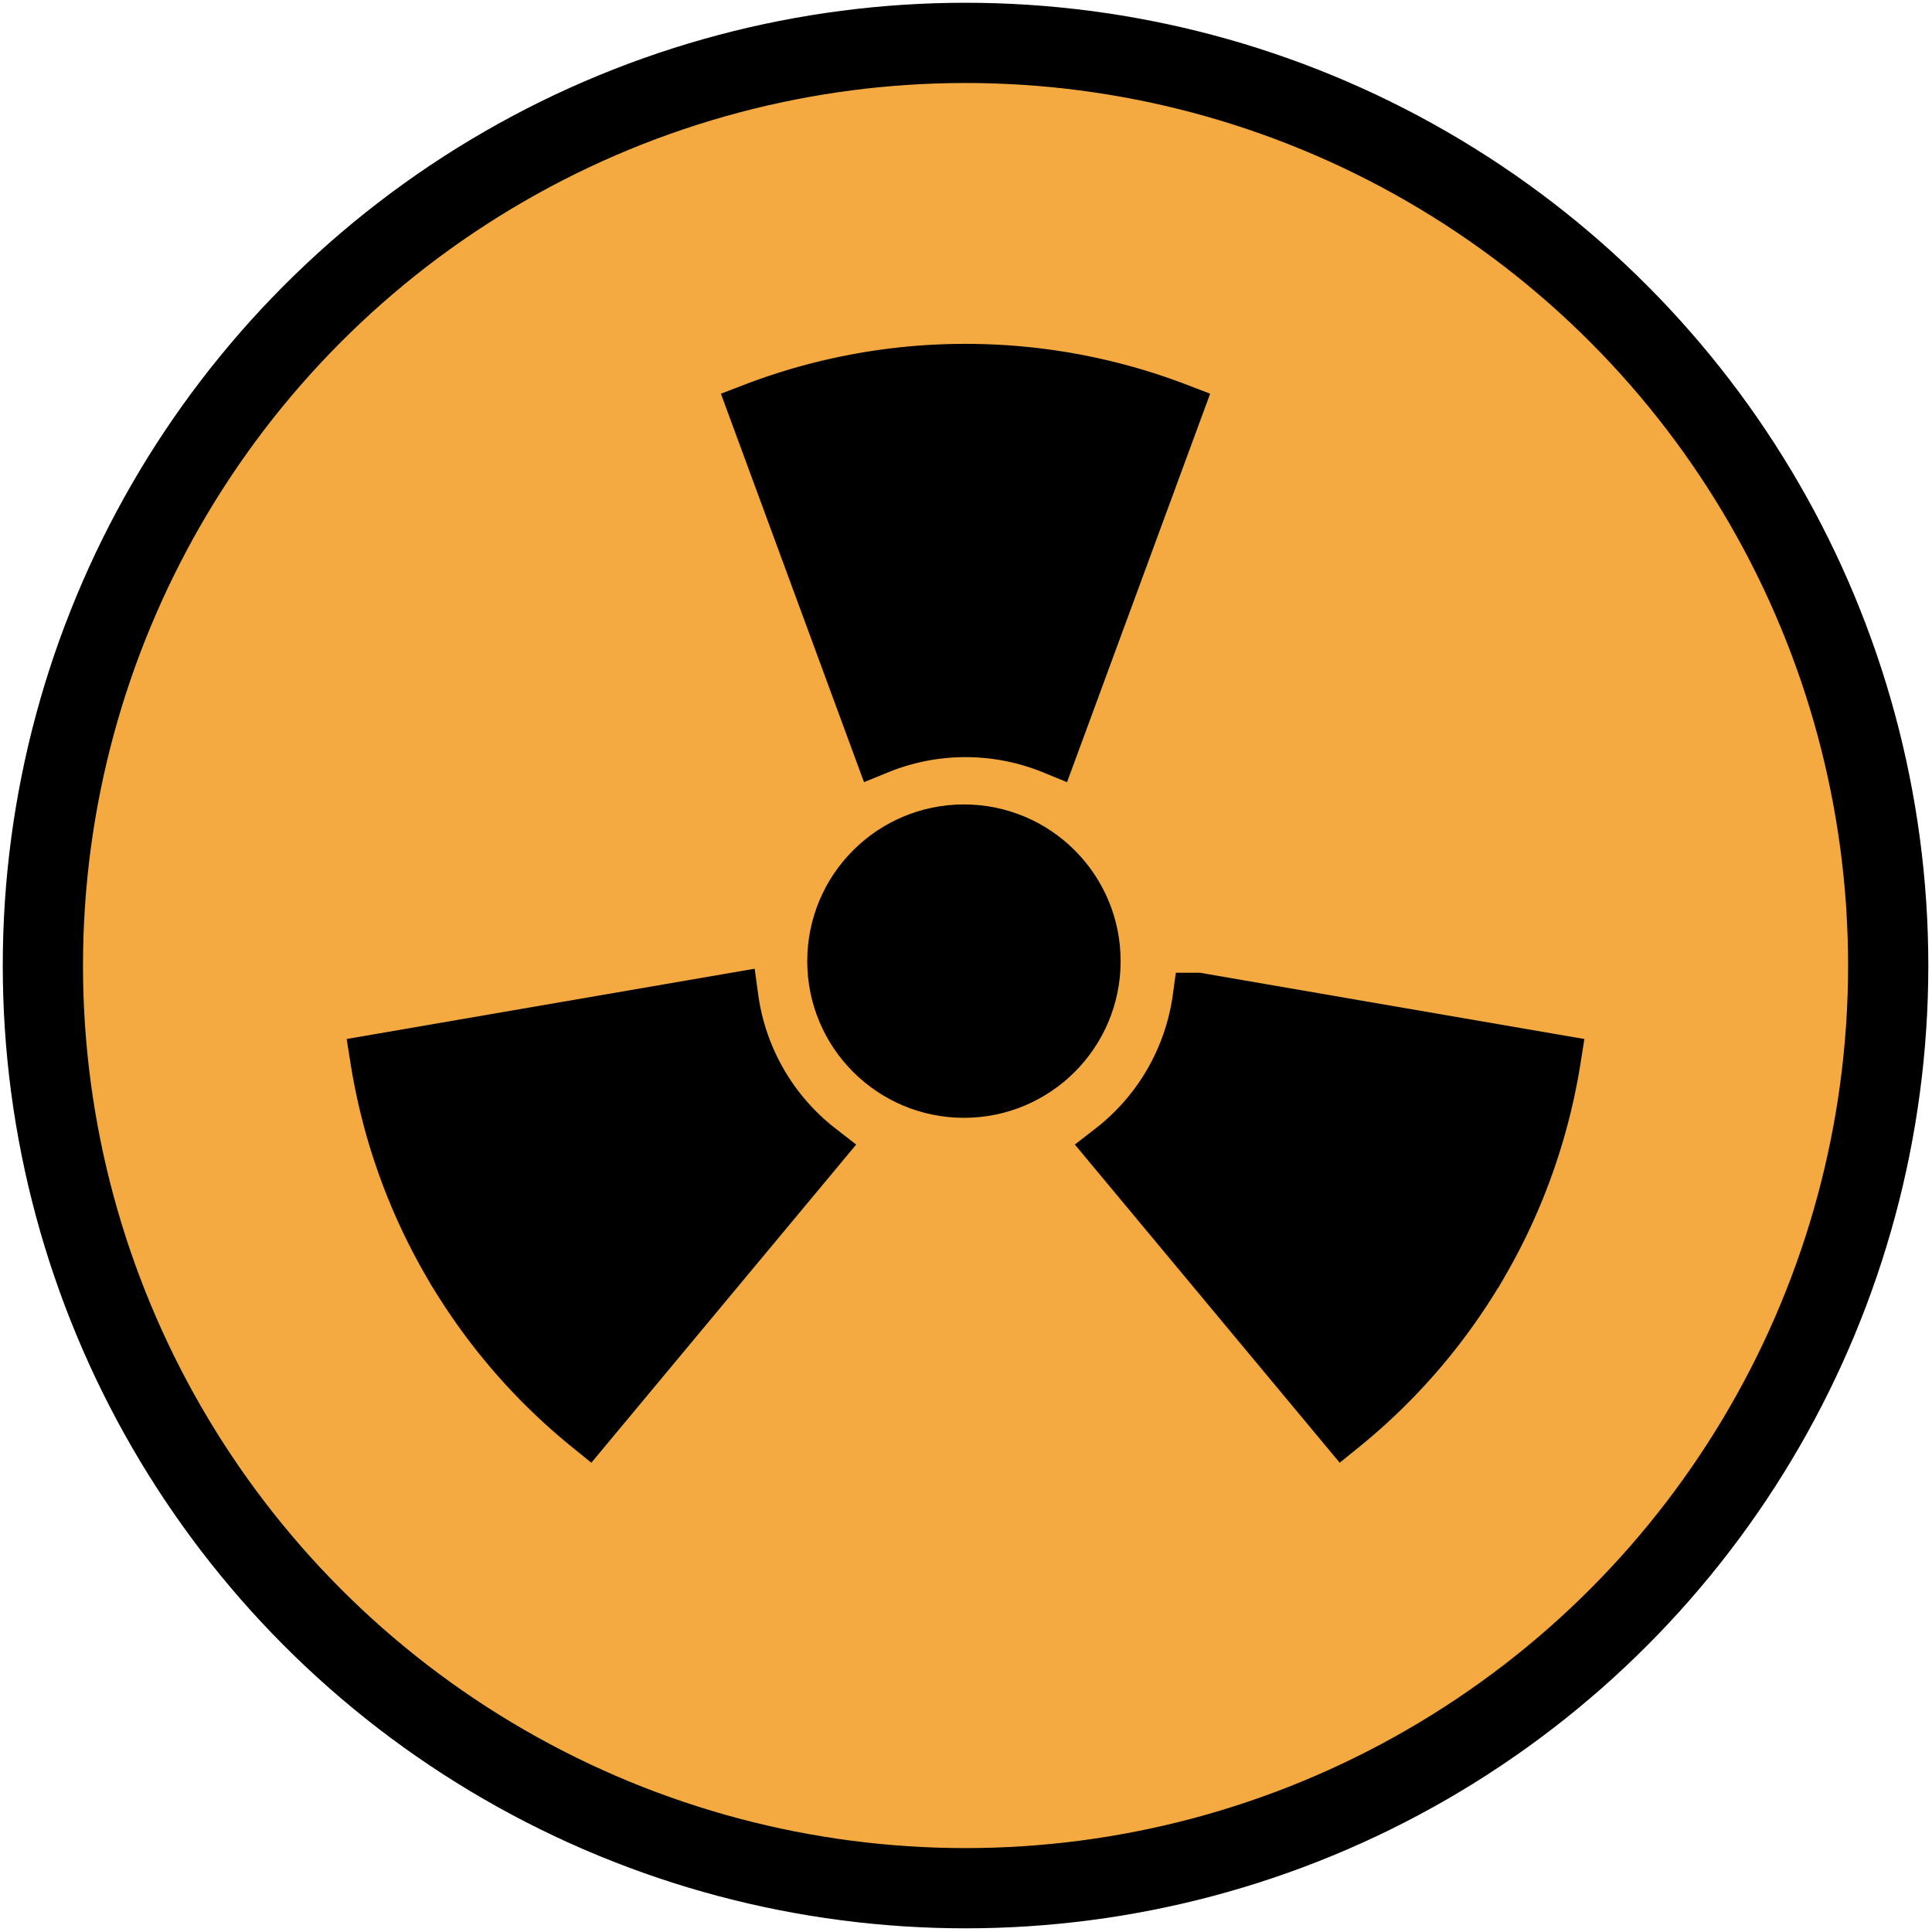
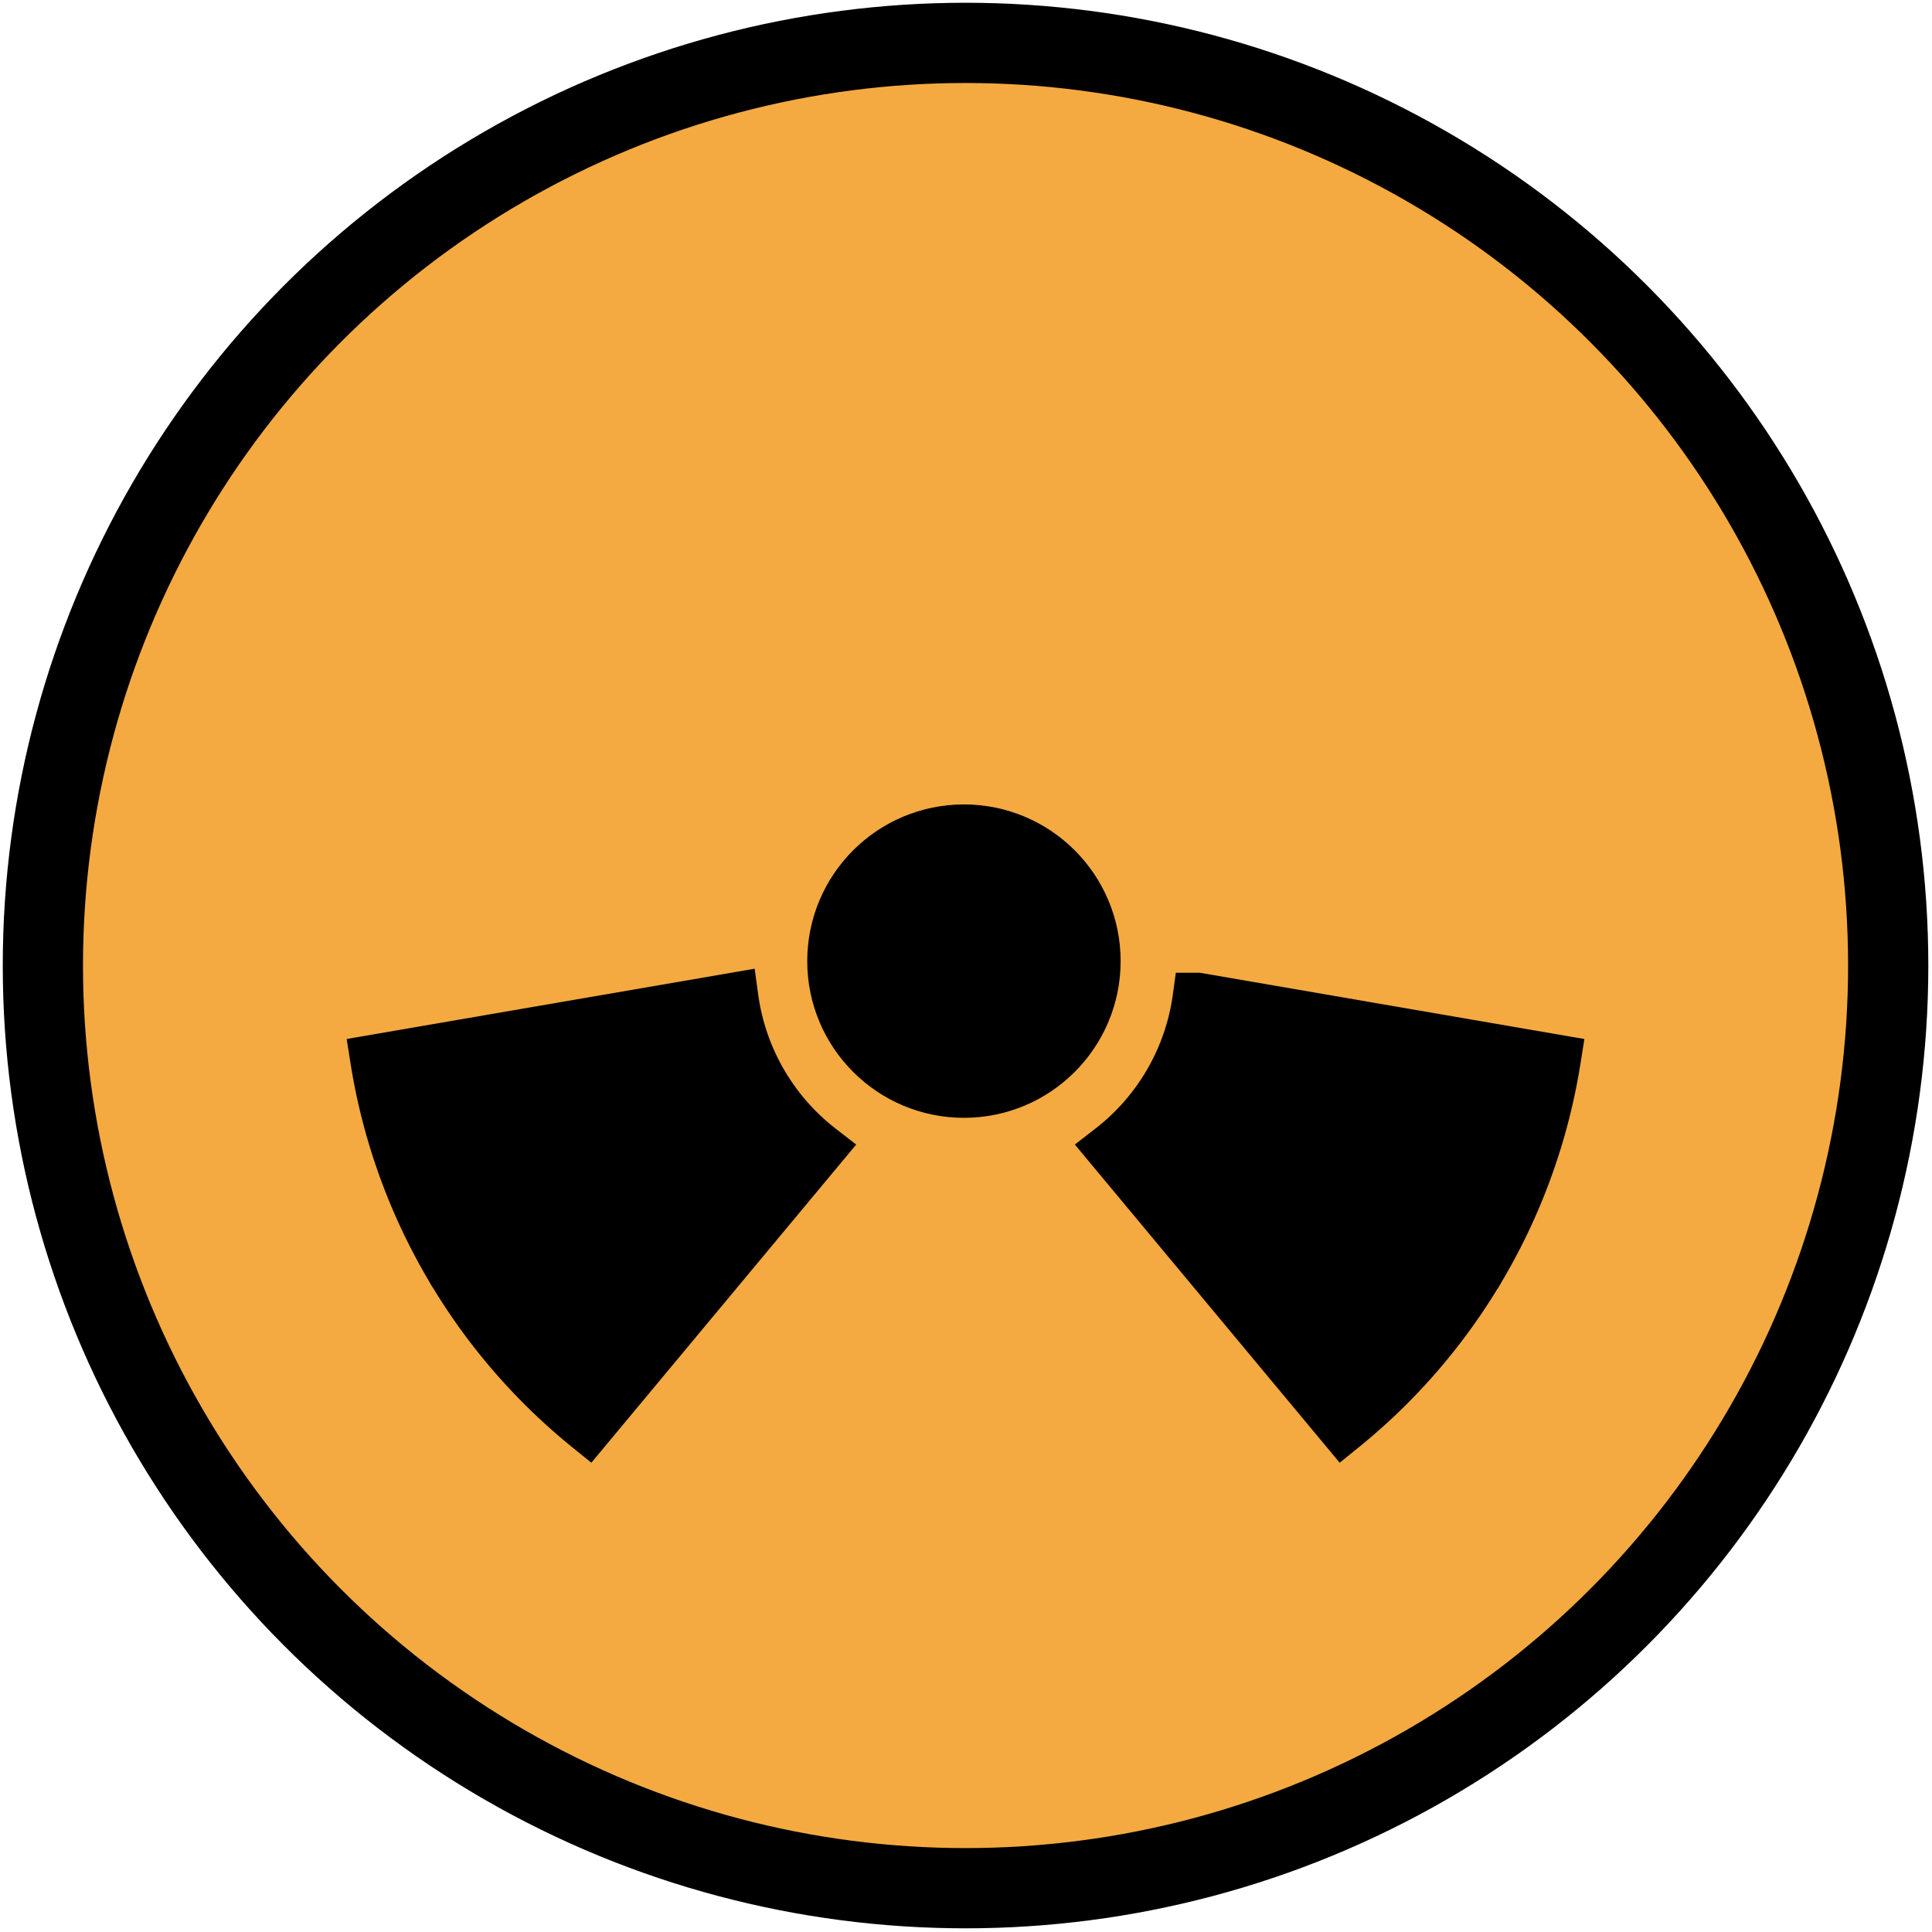
<svg xmlns="http://www.w3.org/2000/svg" xmlns:ns1="http://sodipodi.sourceforge.net/DTD/sodipodi-0.dtd" xmlns:ns2="http://www.inkscape.org/namespaces/inkscape" width="16" height="16" viewBox="0.0 0.0 72.0 72.0" id="emoji" version="1.1" ns1:docname="radioactive.svg" ns2:version="1.3.2 (091e20ef0f, 2023-11-25, custom)">
  <defs id="defs3" />
  <ns1:namedview id="namedview3" pagecolor="#ffffff" bordercolor="#000000" borderopacity="0.25" ns2:showpageshadow="2" ns2:pageopacity="0.0" ns2:pagecheckerboard="0" ns2:deskcolor="#d1d1d1" ns2:zoom="0.4125" ns2:cx="128.48485" ns2:cy="472.72727" ns2:window-width="2560" ns2:window-height="1539" ns2:window-x="0" ns2:window-y="33" ns2:window-maximized="1" ns2:current-layer="emoji" />
  <g id="g3" transform="matrix(1.495,0,0,1.495,-17.837,-17.837)">
    <g id="color">
      <circle cx="36" cy="36" r="23" fill="#f4aa41" id="circle1" />
    </g>
    <g id="line">
      <circle cx="35.96" cy="35.89" stroke="#000000" stroke-miterlimit="10" stroke-width="1.25" id="ellipse1" r="3.281" />
      <path stroke="#000000" stroke-miterlimit="10" stroke-width="1.254" d="m 23.09,43.42 a 14.76,14.76 0 0 0 3.496,4.097 L 32.377,40.56 A 5.733,5.733 0 0 1 30.21,36.807 l -8.921,1.537 a 14.76,14.76 0 0 0 1.8,5.076 z" id="path1" />
      <path stroke="#000000" stroke-miterlimit="10" stroke-width="1.254" d="m 48.91,43.42 a 14.76,14.76 0 0 0 1.8,-5.076 l -8.921,-1.537 a 5.733,5.733 0 0 1 -2.167,3.753 l 5.791,6.957 a 14.76,14.76 0 0 0 3.496,-4.097 z" id="path2" />
-       <path stroke="#000000" stroke-miterlimit="10" stroke-width="1.254" d="m 36,21.13 a 14.76,14.76 0 0 0 -5.296,0.979 l 3.129,8.494 a 5.733,5.733 0 0 1 4.333,0 l 3.129,-8.494 A 14.76,14.76 0 0 0 35.999,21.13 Z" id="path3" />
      <circle cx="36" cy="36" r="23" fill="none" stroke="#000000" stroke-linecap="round" stroke-linejoin="round" stroke-width="2" id="circle3" />
    </g>
  </g>
</svg>